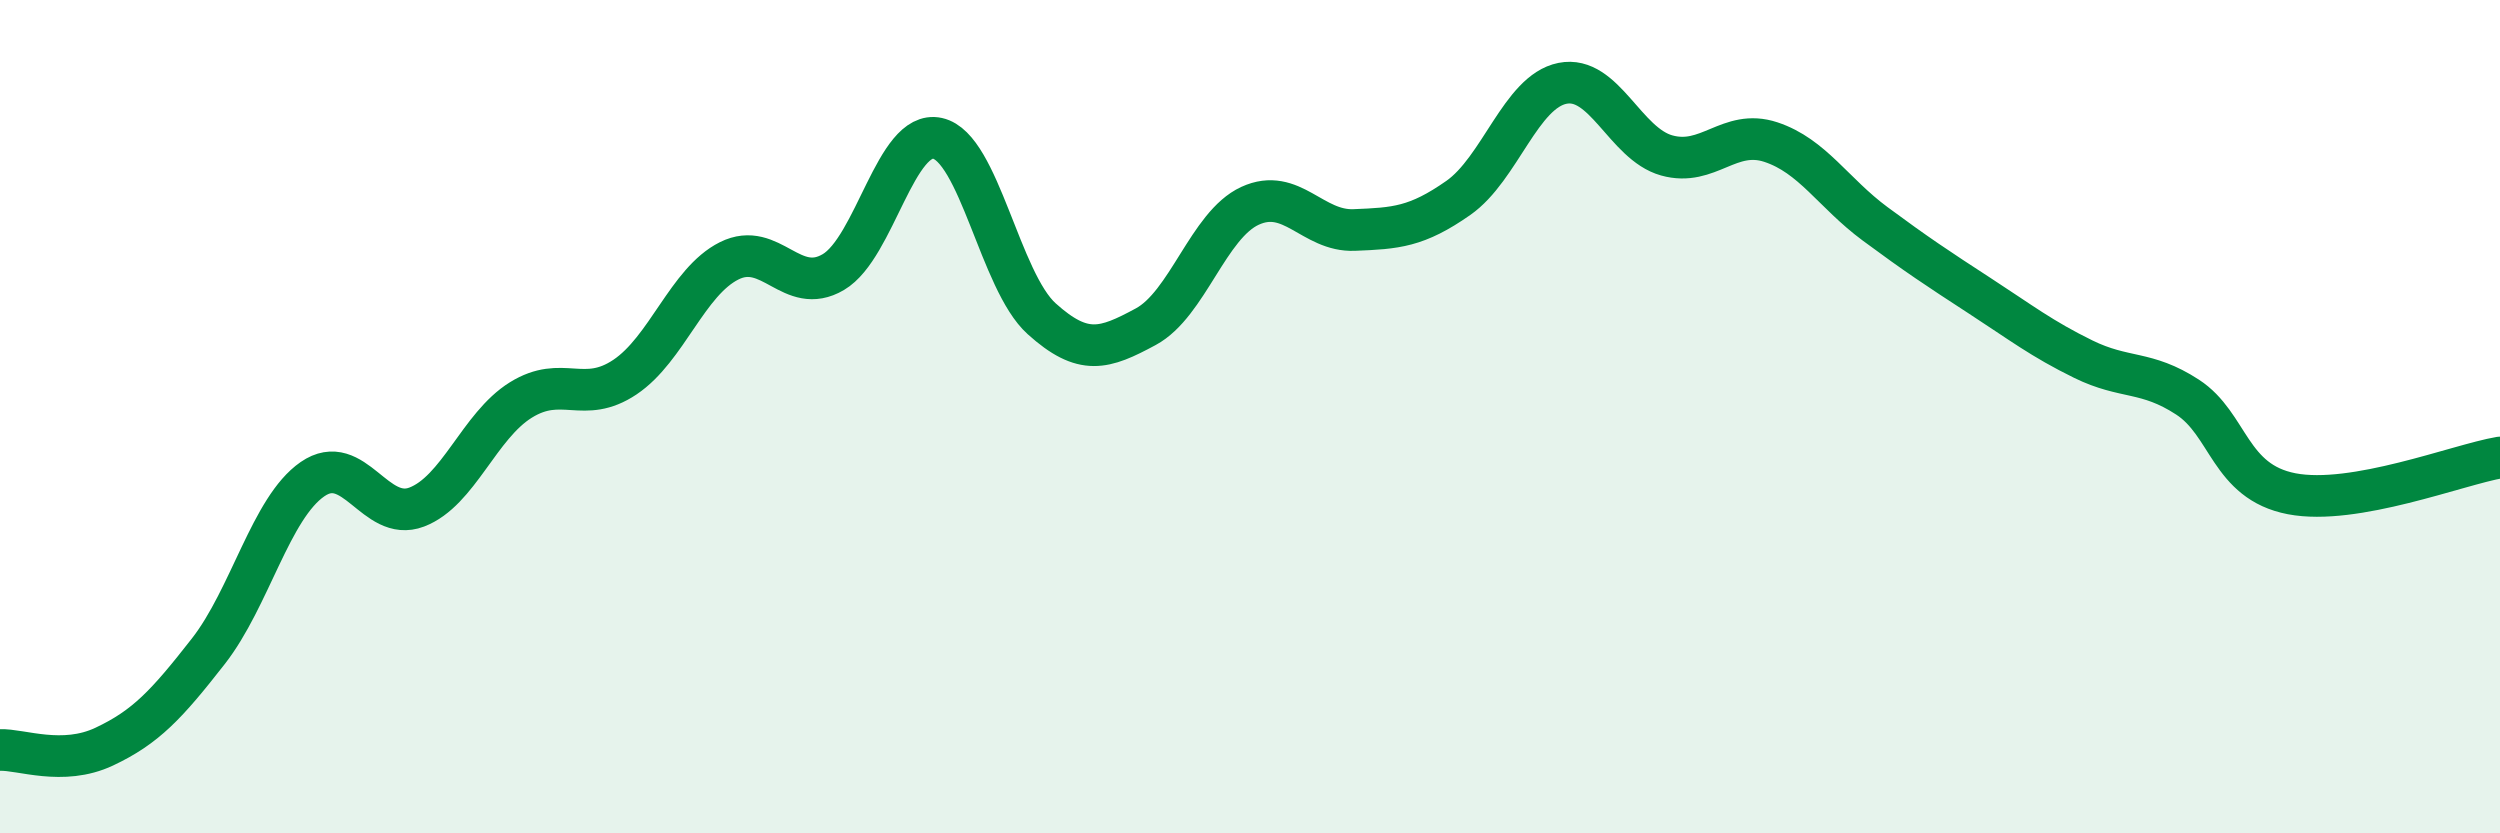
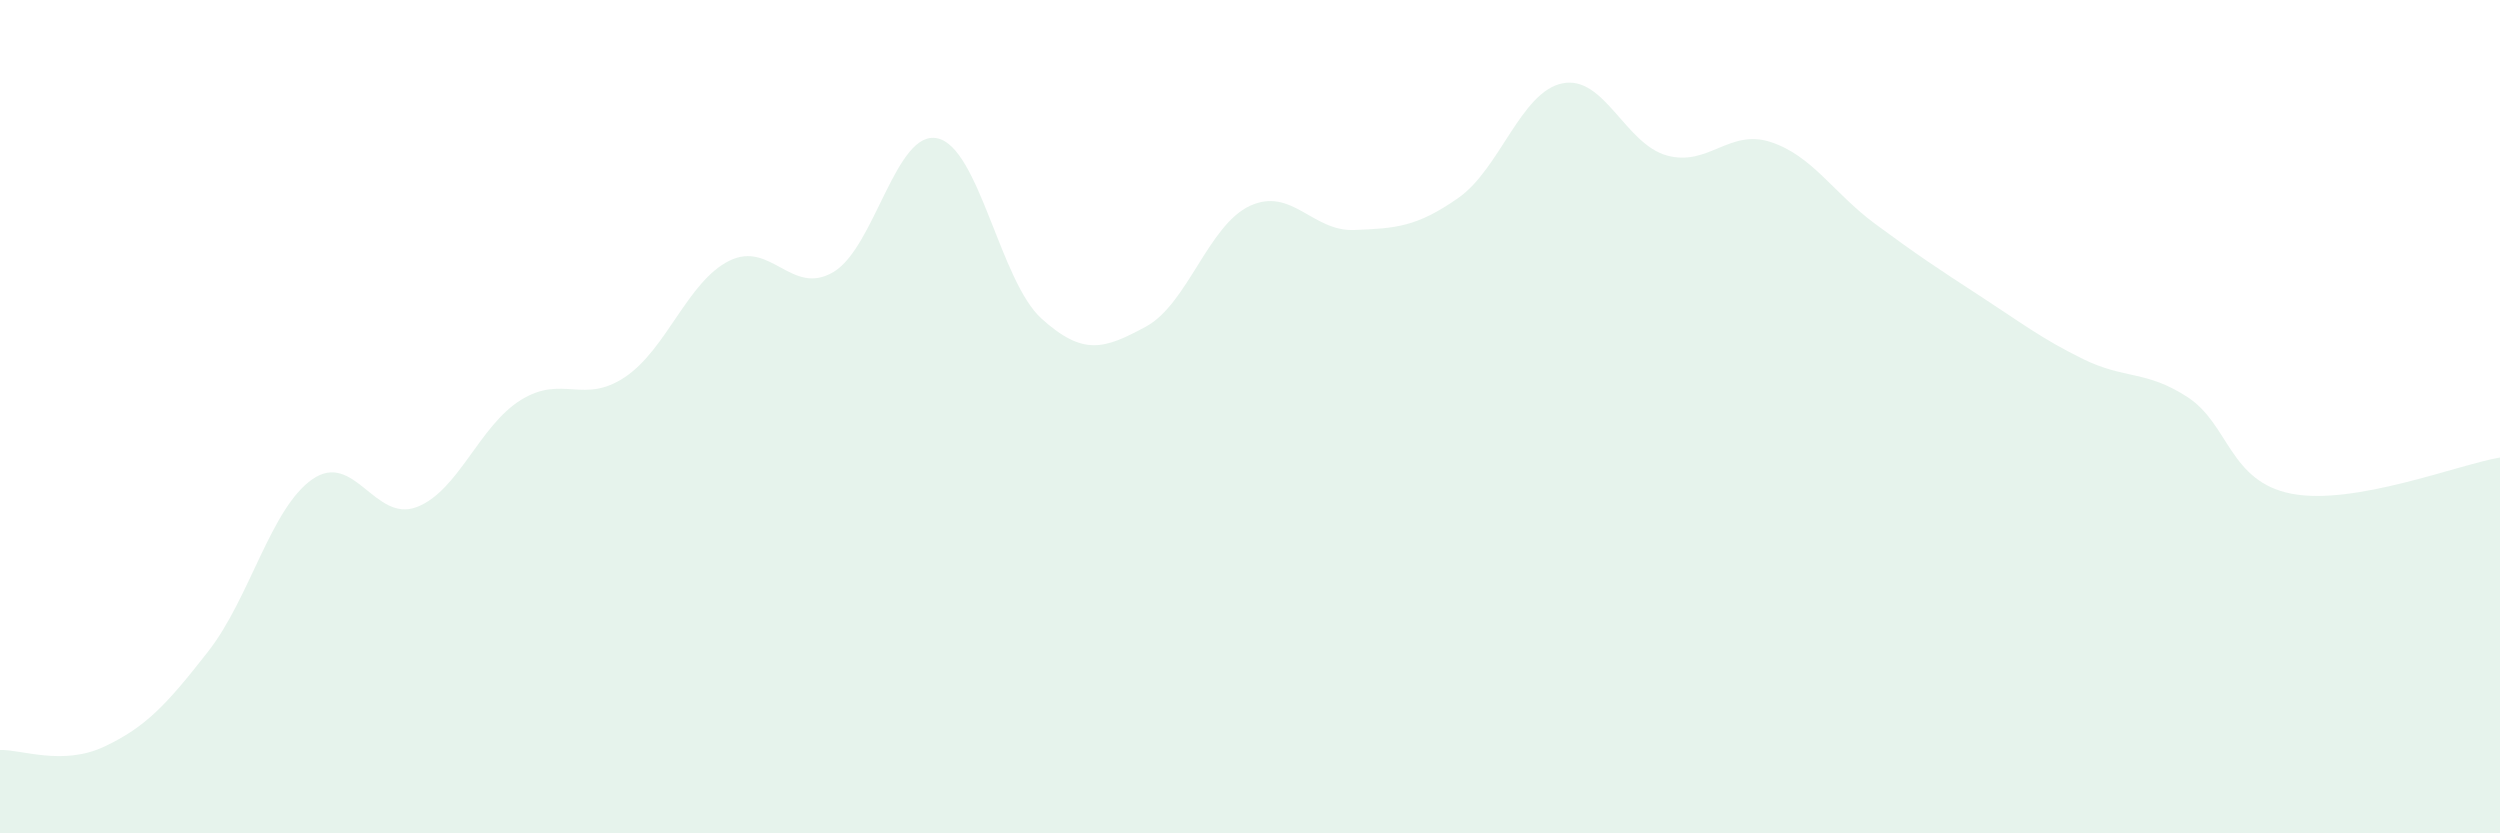
<svg xmlns="http://www.w3.org/2000/svg" width="60" height="20" viewBox="0 0 60 20">
  <path d="M 0,18 C 0.5,17.98 1.5,18.39 2.5,17.92 C 3.5,17.45 4,16.91 5,15.63 C 6,14.35 6.5,12.19 7.5,11.5 C 8.5,10.81 9,12.55 10,12.17 C 11,11.79 11.5,10.22 12.5,9.6 C 13.5,8.98 14,9.72 15,9.05 C 16,8.38 16.5,6.76 17.5,6.26 C 18.5,5.76 19,7.12 20,6.53 C 21,5.94 21.5,3.1 22.5,3.32 C 23.5,3.54 24,6.75 25,7.65 C 26,8.55 26.5,8.38 27.5,7.84 C 28.5,7.3 29,5.4 30,4.94 C 31,4.48 31.5,5.56 32.5,5.52 C 33.5,5.48 34,5.45 35,4.75 C 36,4.05 36.5,2.2 37.5,2 C 38.5,1.8 39,3.45 40,3.73 C 41,4.01 41.5,3.08 42.5,3.41 C 43.5,3.74 44,4.63 45,5.37 C 46,6.11 46.5,6.44 47.5,7.09 C 48.5,7.74 49,8.13 50,8.62 C 51,9.11 51.5,8.88 52.5,9.53 C 53.5,10.18 53.5,11.56 55,11.85 C 56.5,12.14 59,11.15 60,10.98L60 20L0 20Z" fill="#008740" opacity="0.1" stroke-linecap="round" stroke-linejoin="round" />
-   <path d="M 0,18 C 0.5,17.98 1.5,18.39 2.5,17.92 C 3.5,17.45 4,16.91 5,15.63 C 6,14.35 6.5,12.19 7.5,11.5 C 8.5,10.81 9,12.55 10,12.17 C 11,11.79 11.5,10.22 12.5,9.6 C 13.5,8.98 14,9.72 15,9.05 C 16,8.38 16.5,6.76 17.5,6.26 C 18.5,5.76 19,7.12 20,6.53 C 21,5.94 21.5,3.1 22.5,3.32 C 23.5,3.54 24,6.75 25,7.65 C 26,8.55 26.5,8.38 27.5,7.84 C 28.5,7.3 29,5.4 30,4.94 C 31,4.48 31.5,5.56 32.5,5.52 C 33.5,5.48 34,5.45 35,4.75 C 36,4.05 36.5,2.2 37.5,2 C 38.5,1.8 39,3.45 40,3.73 C 41,4.01 41.5,3.08 42.5,3.41 C 43.5,3.74 44,4.63 45,5.37 C 46,6.11 46.5,6.44 47.5,7.09 C 48.5,7.74 49,8.13 50,8.62 C 51,9.11 51.5,8.88 52.5,9.53 C 53.5,10.18 53.5,11.56 55,11.85 C 56.5,12.14 59,11.15 60,10.98" stroke="#008740" stroke-width="1" fill="none" stroke-linecap="round" stroke-linejoin="round" />
</svg>